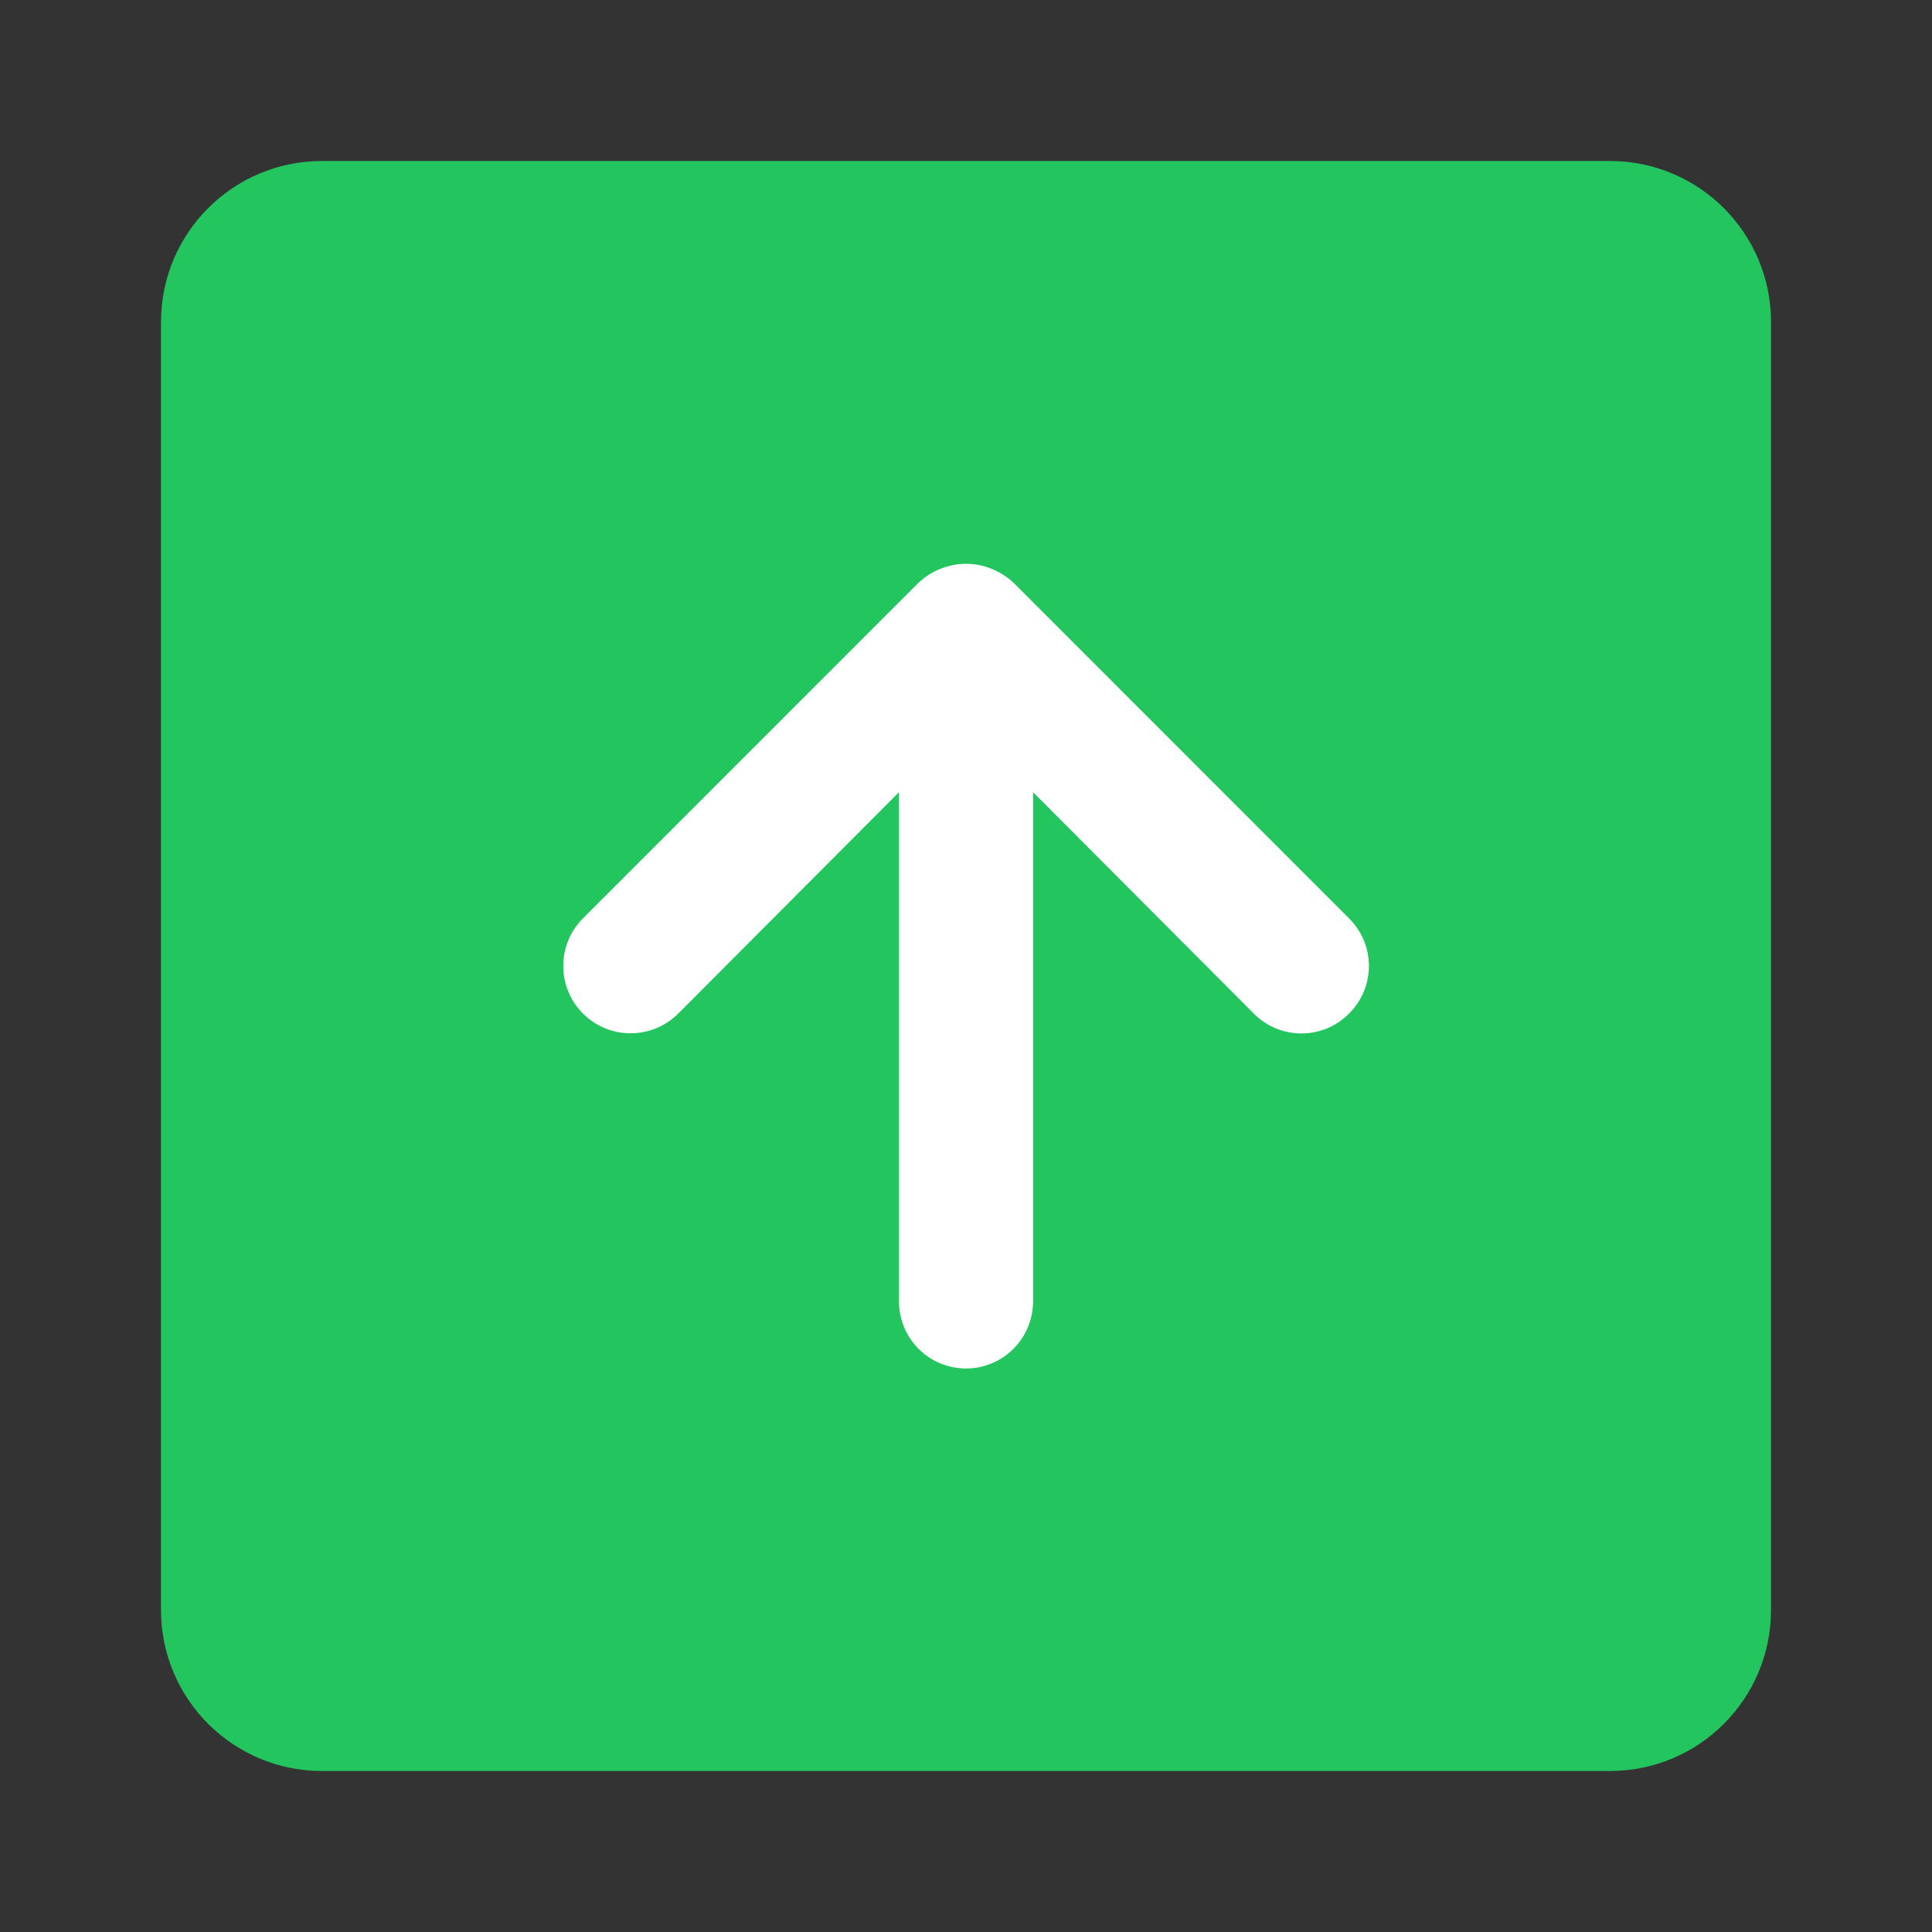
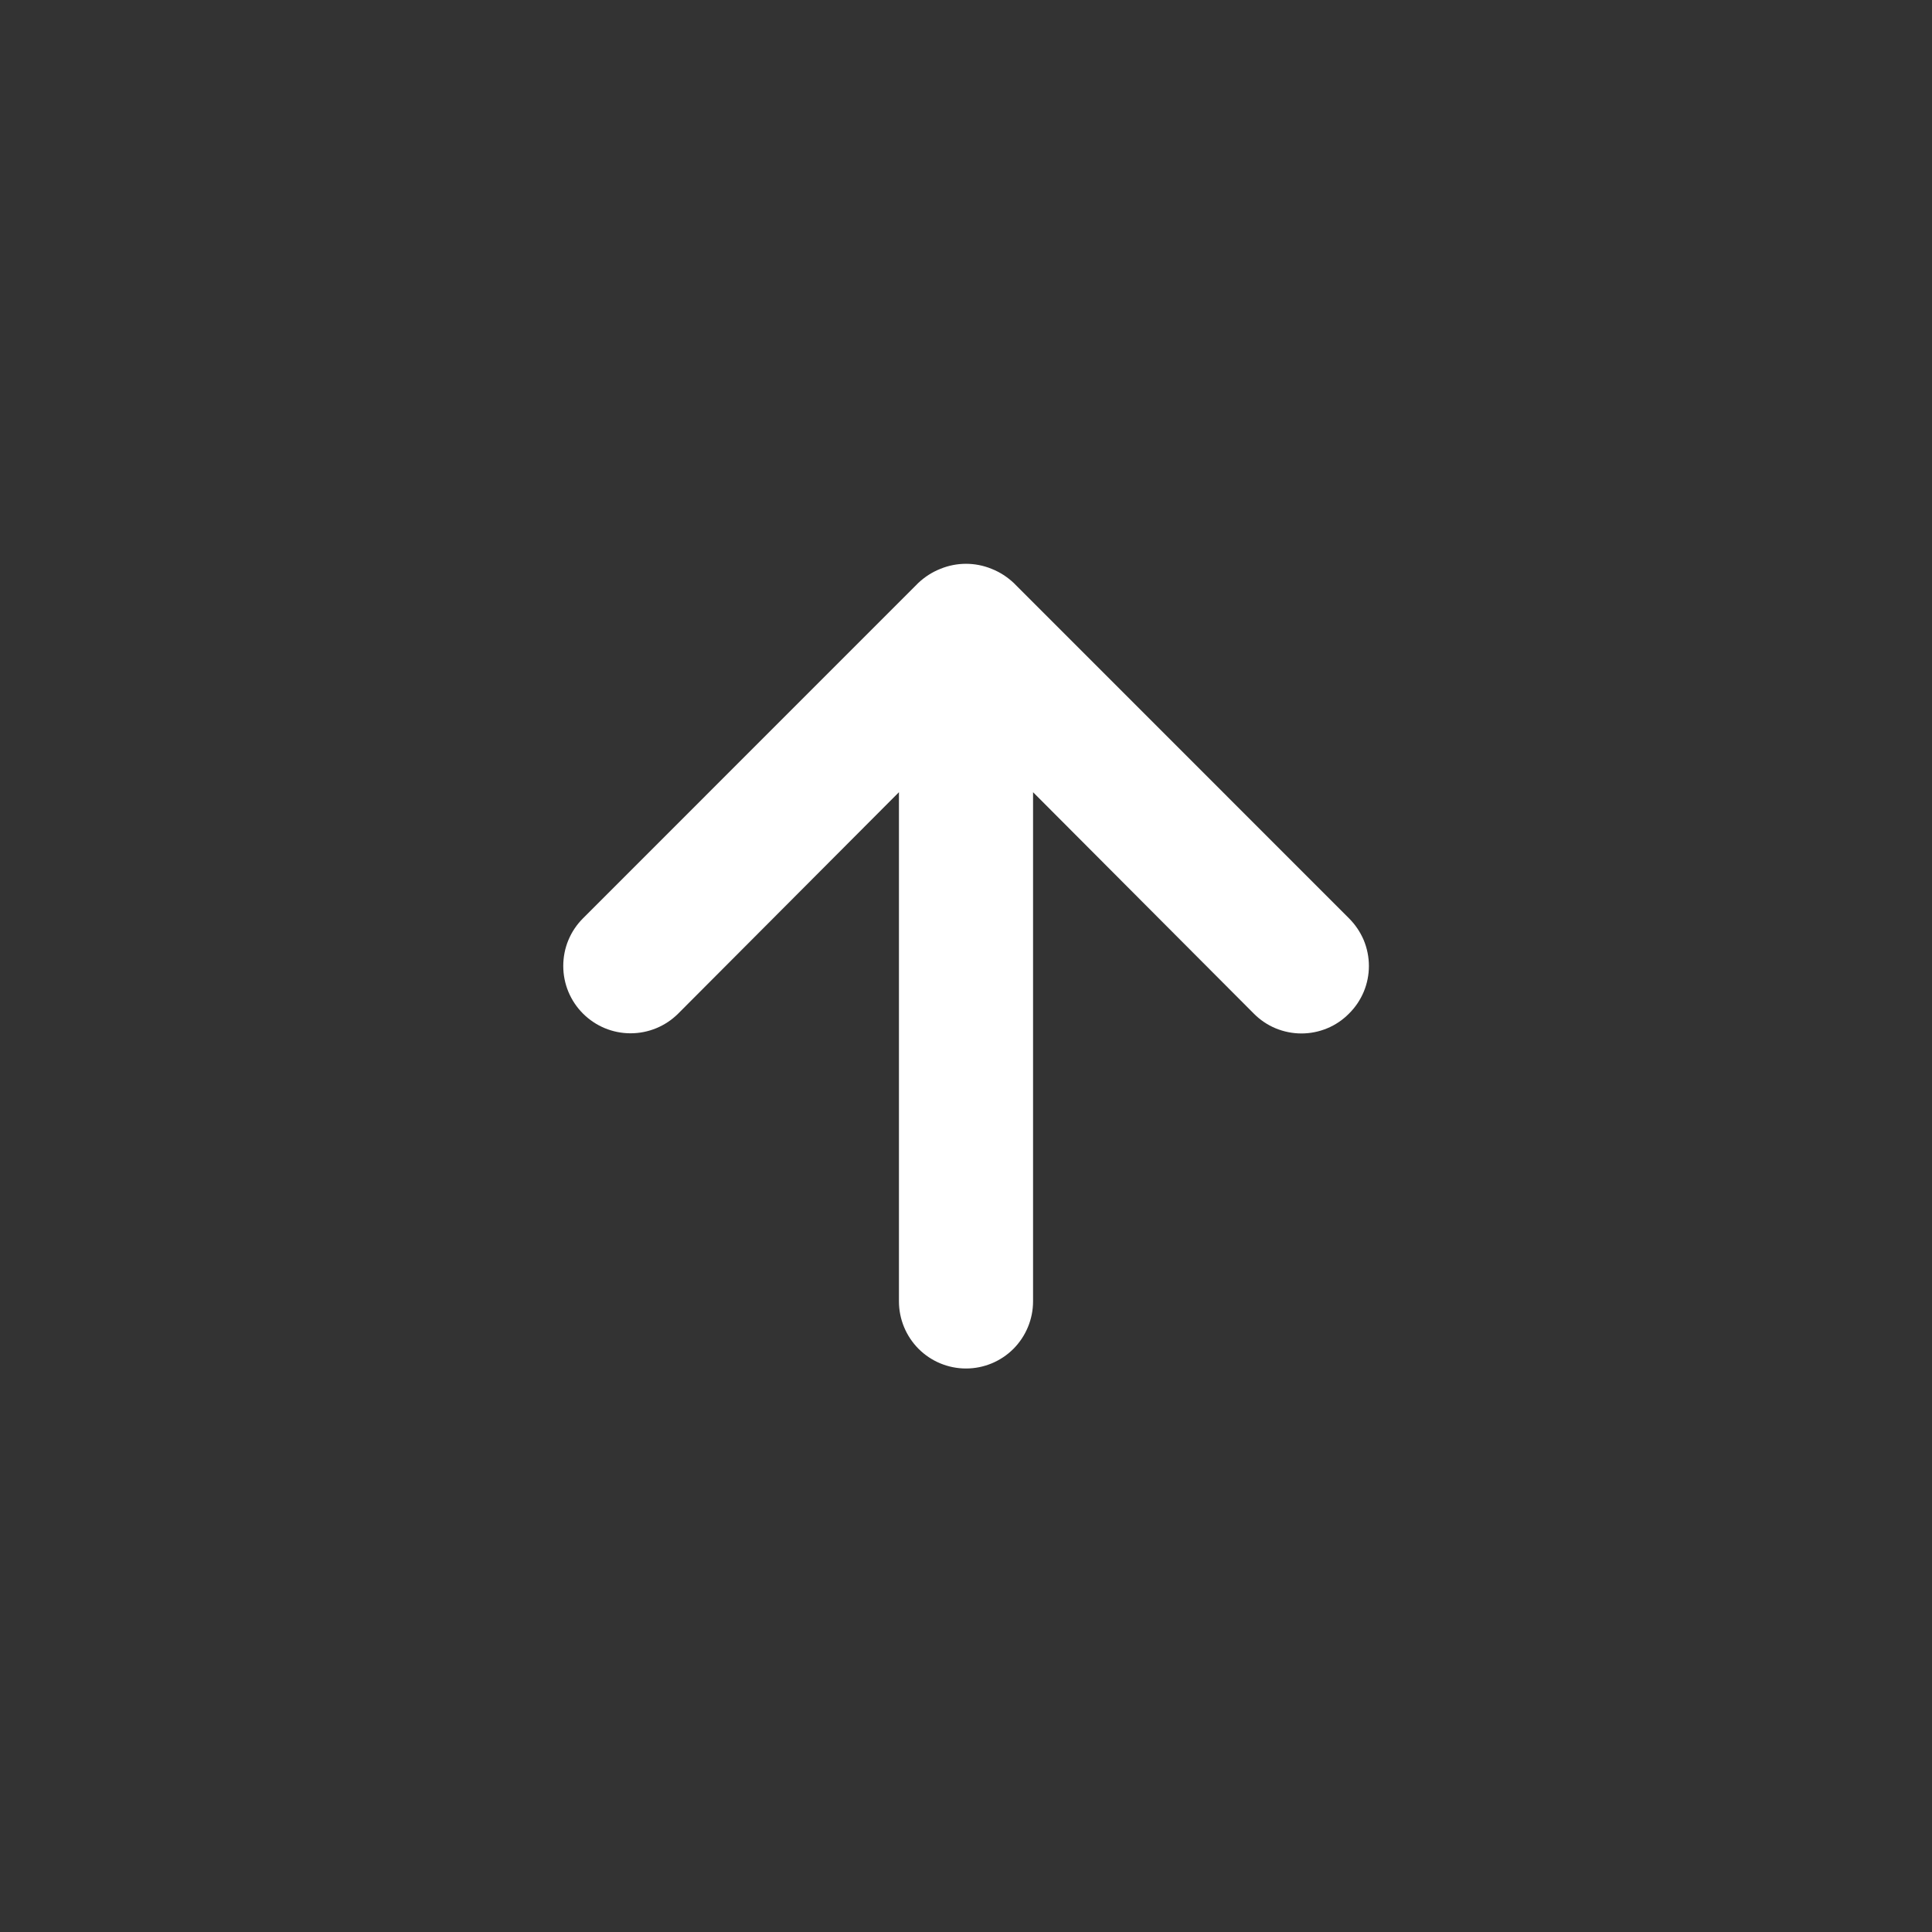
<svg xmlns="http://www.w3.org/2000/svg" width="24" height="24" viewBox="0 0 24 24" fill="none">
  <rect x="0" y="0" width="24" height="24" fill="#333333" stroke="none" />
-   <path d="M2 4C2 2.895 2.895 2 4 2H20C21.105 2 22 2.895 22 4V20C22 21.105 21.105 22 20 22H4C2.895 22 2 21.105 2 20V4Z" fill="#22C55E" />
  <path d="M16.758 11.408L12.592 7.241C12.512 7.166 12.419 7.106 12.317 7.066C12.114 6.983 11.886 6.983 11.683 7.066C11.581 7.106 11.488 7.166 11.408 7.241L7.242 11.408C7.164 11.486 7.102 11.578 7.06 11.68C7.018 11.781 6.997 11.89 6.997 12C6.997 12.222 7.085 12.434 7.242 12.591C7.399 12.748 7.611 12.836 7.833 12.836C8.055 12.836 8.268 12.748 8.425 12.591L11.167 9.841V16.166C11.167 16.387 11.255 16.599 11.411 16.756C11.567 16.912 11.779 17 12 17C12.221 17 12.433 16.912 12.589 16.756C12.745 16.599 12.833 16.387 12.833 16.166V9.841L15.575 12.591C15.652 12.669 15.745 12.732 15.846 12.774C15.948 12.816 16.057 12.838 16.167 12.838C16.277 12.838 16.386 12.816 16.487 12.774C16.589 12.732 16.681 12.669 16.758 12.591C16.836 12.514 16.898 12.422 16.941 12.32C16.983 12.219 17.005 12.11 17.005 12C17.005 11.89 16.983 11.781 16.941 11.679C16.898 11.578 16.836 11.486 16.758 11.408Z" fill="white" />
</svg>